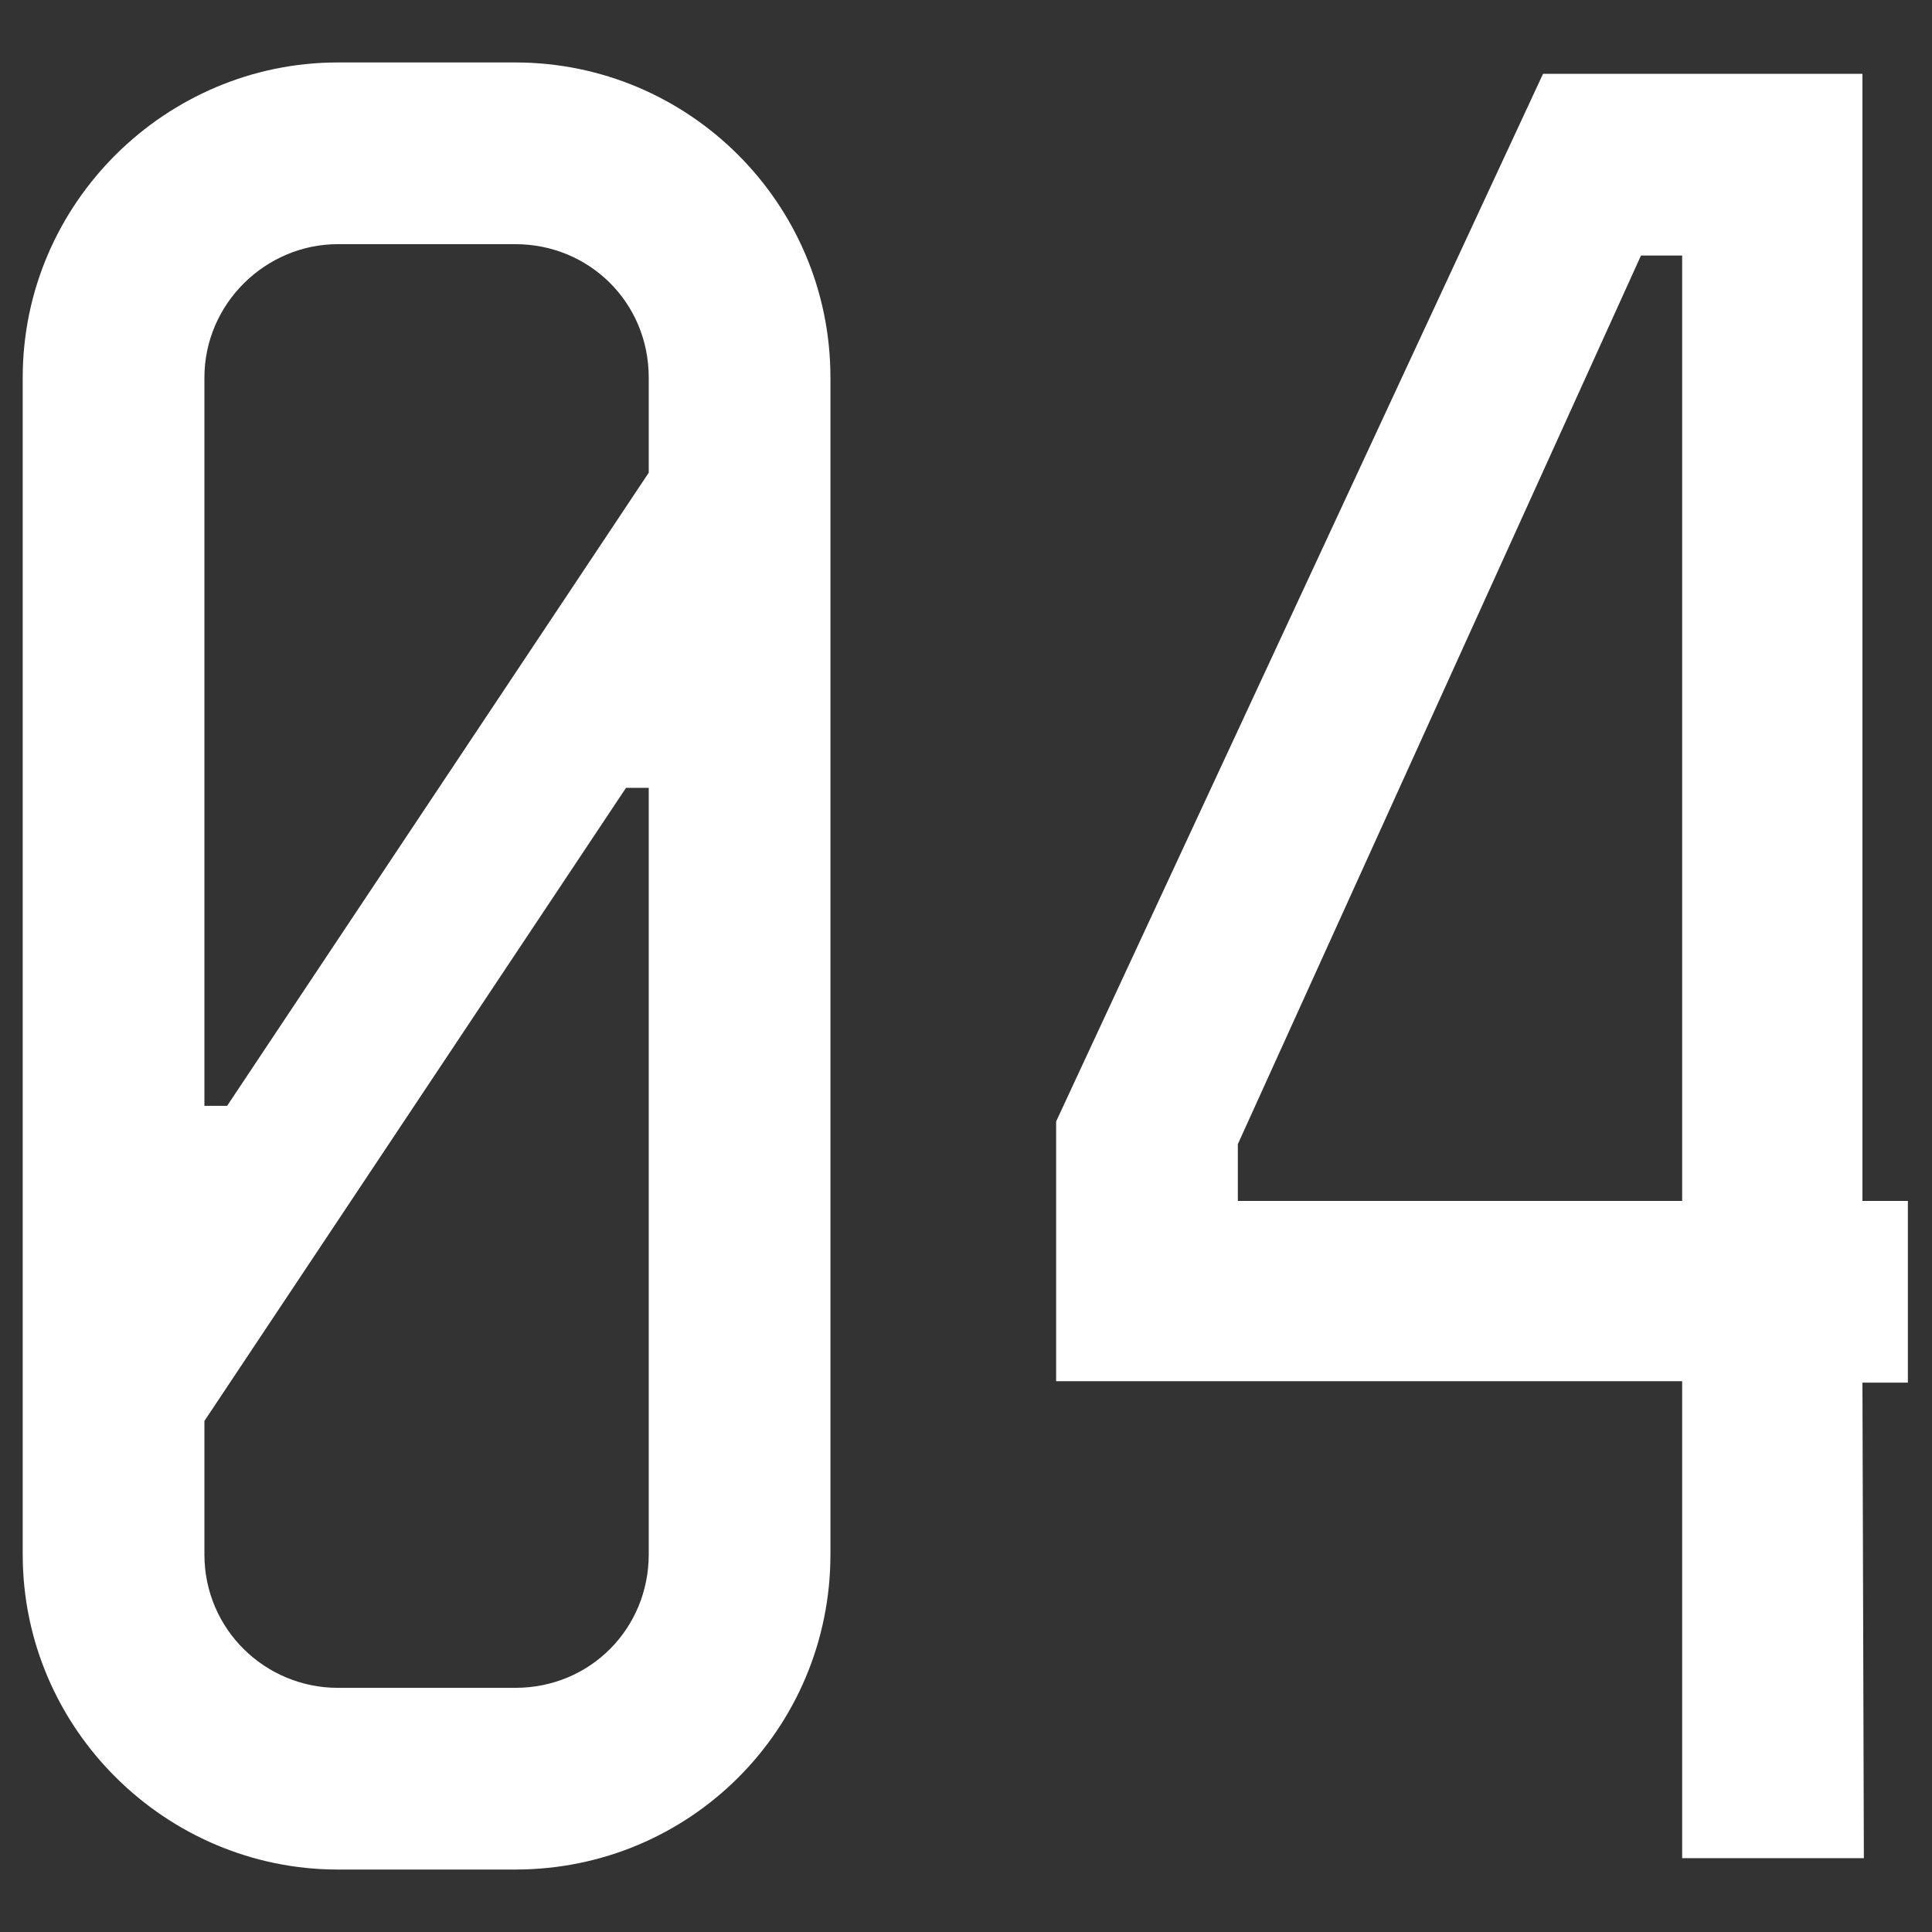
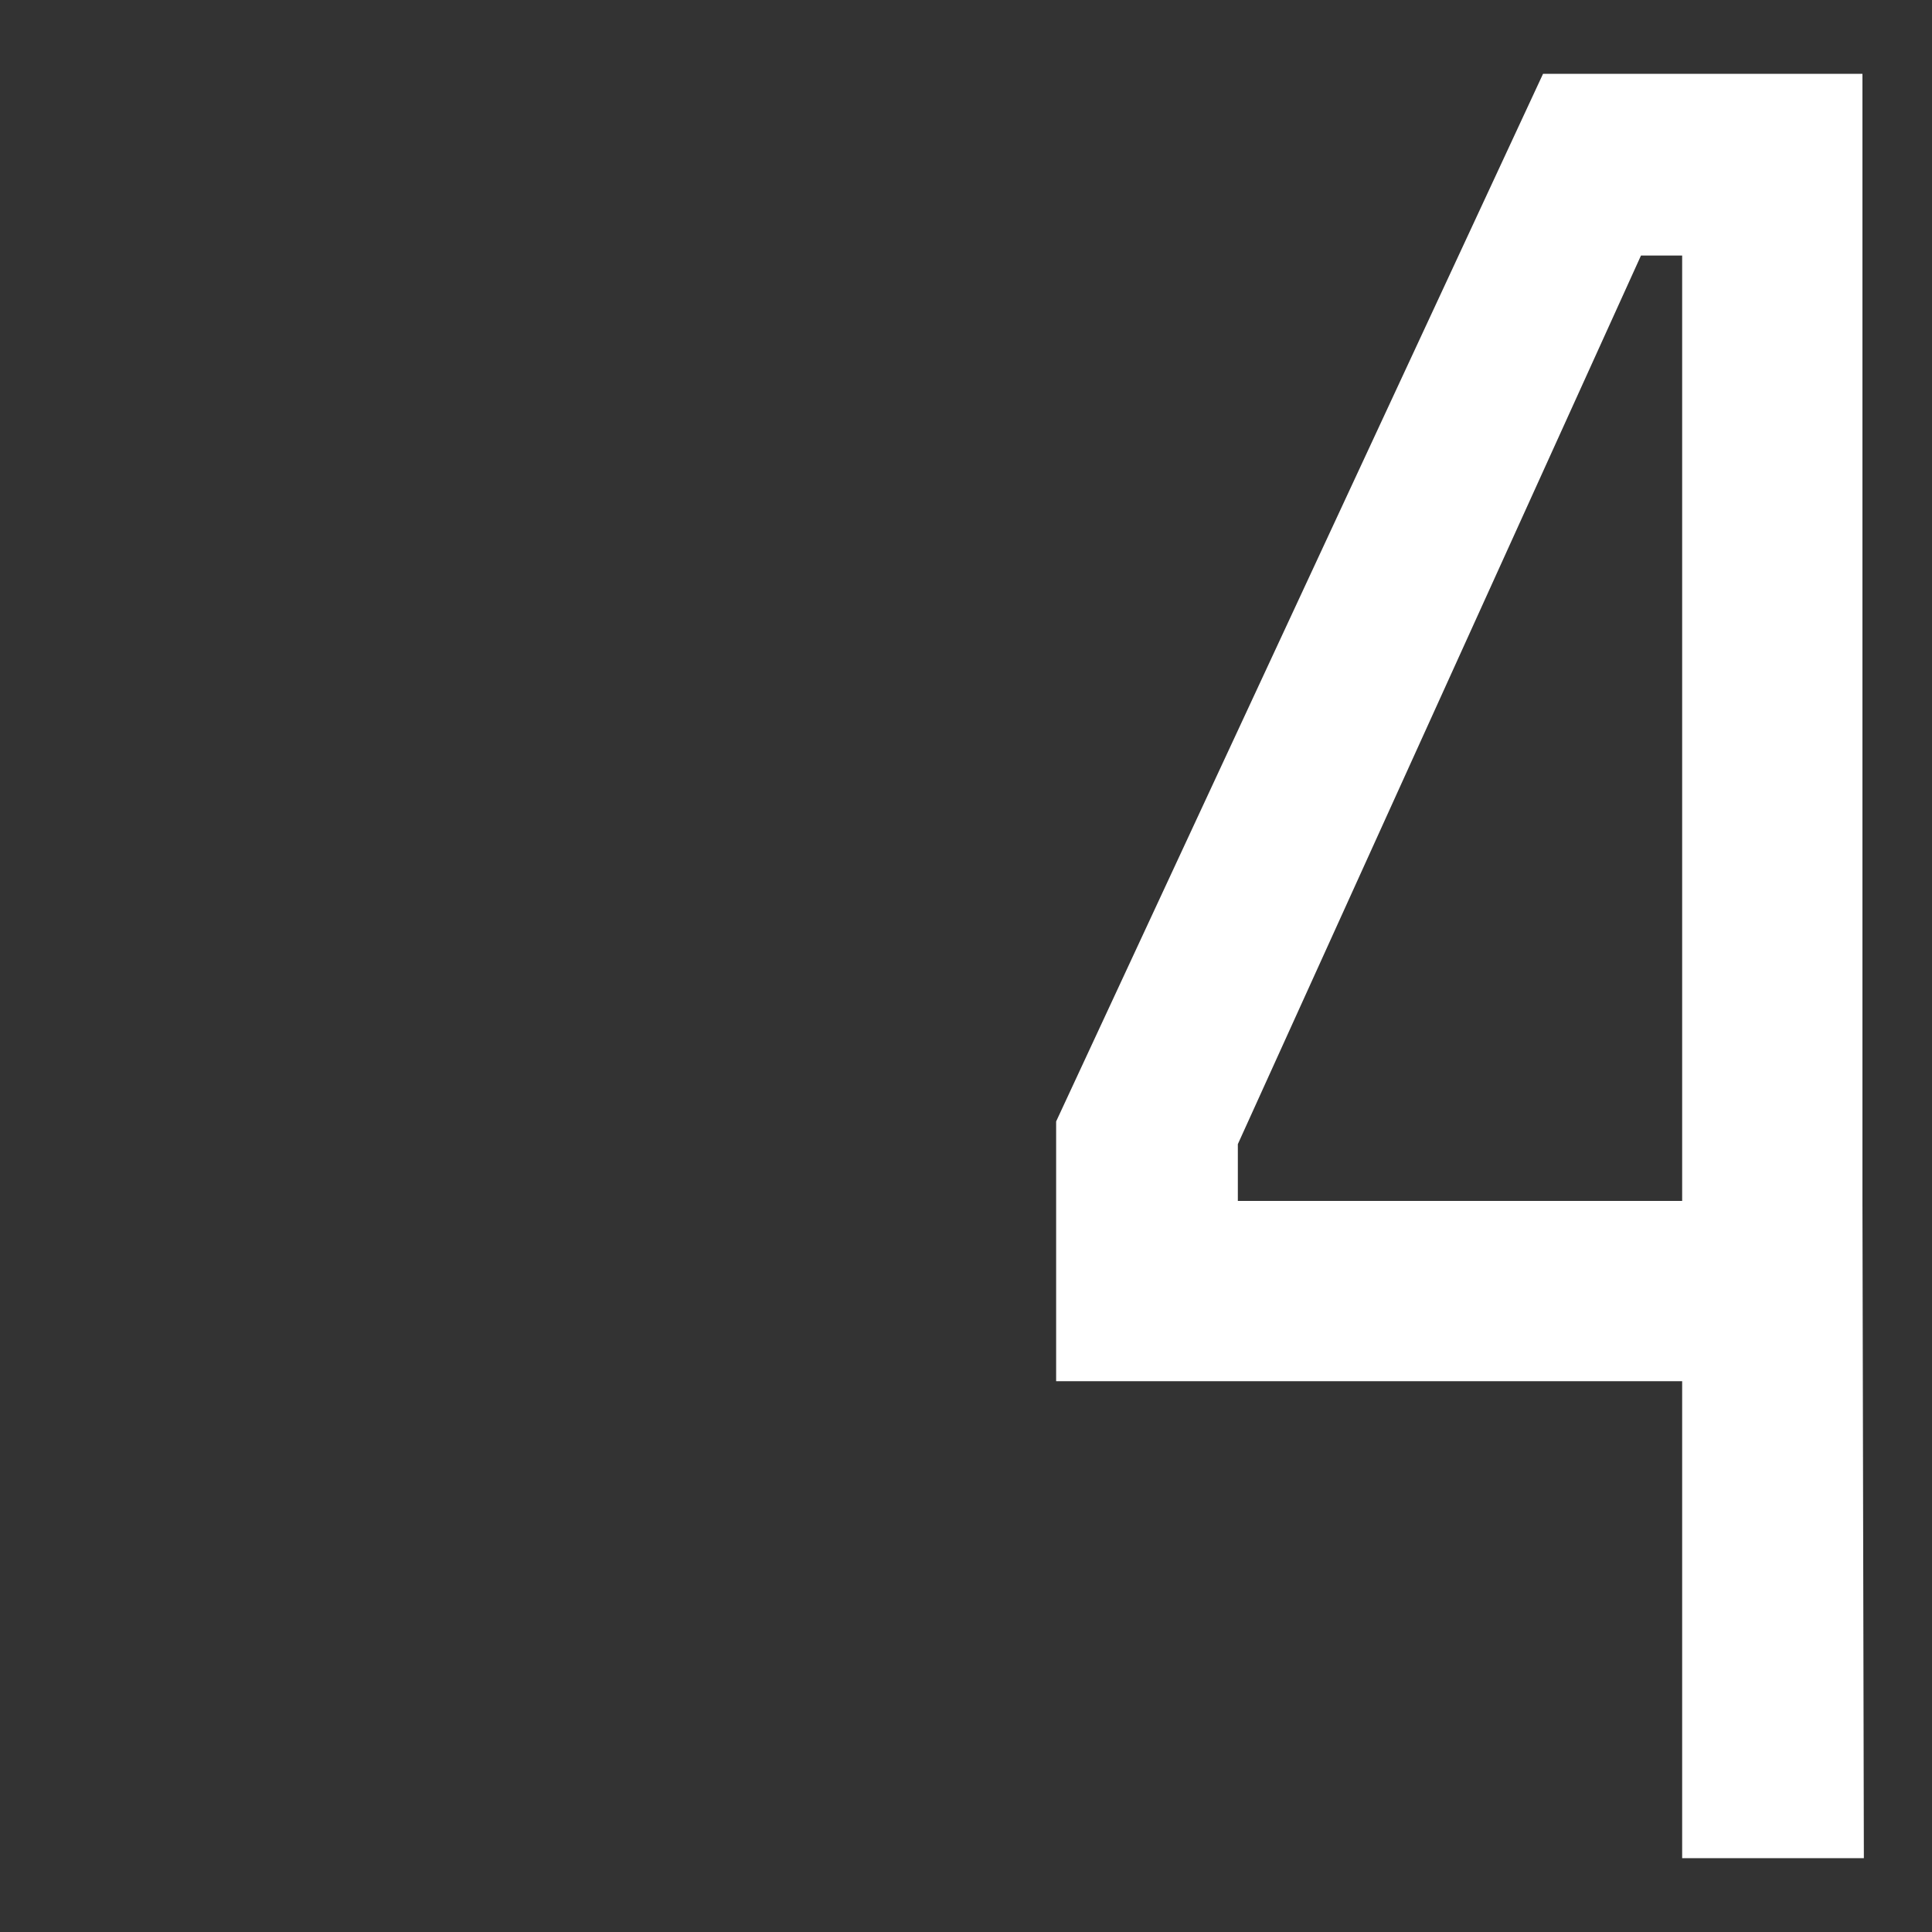
<svg xmlns="http://www.w3.org/2000/svg" id="Layer_1" x="0px" y="0px" width="136.1px" height="136.1px" viewBox="0 0 136.1 136.1" style="enable-background:new 0 0 136.1 136.1;" xml:space="preserve">
  <rect x="0" y="0" width="136.1" height="136.1" fill="#333333" stroke="none" />
  <style type="text/css"> .st0{fill:#FFFFFF;} </style>
  <g>
-     <path class="st0" d="M58.5,26.6v82.9c0,12.3-9.9,22.2-22.2,22.2H23.8c-12.1,0-22.2-9.9-22.2-22.2V26.6c0-12.3,10.1-22.2,22.2-22.2 h12.5C48.5,4.4,58.5,14.3,58.5,26.6z M14.4,77.9H16l29.7-44.6v-6.7c0-5.3-4.2-9.4-9.4-9.4H23.8c-5.1,0-9.4,4.2-9.4,9.4 C14.4,26.6,14.4,77.9,14.4,77.9z M45.7,55.5h-1.6l-29.7,44.6v9.4c0,5.3,4.3,9.4,9.4,9.4h12.5c5.3,0,9.4-4.2,9.4-9.4V55.5z" />
-     <path class="st0" d="M131.3,130.9h-12.8V97.3H74.4V79l34.3-73.8h22.5v79.4h3.2v12.8h-3.2L131.3,130.9L131.3,130.9z M87.2,80.6v4 h31.3V18h-2.9L87.2,80.6z" />
+     <path class="st0" d="M131.3,130.9h-12.8V97.3H74.4V79l34.3-73.8h22.5v79.4h3.2h-3.2L131.3,130.9L131.3,130.9z M87.2,80.6v4 h31.3V18h-2.9L87.2,80.6z" />
  </g>
</svg>